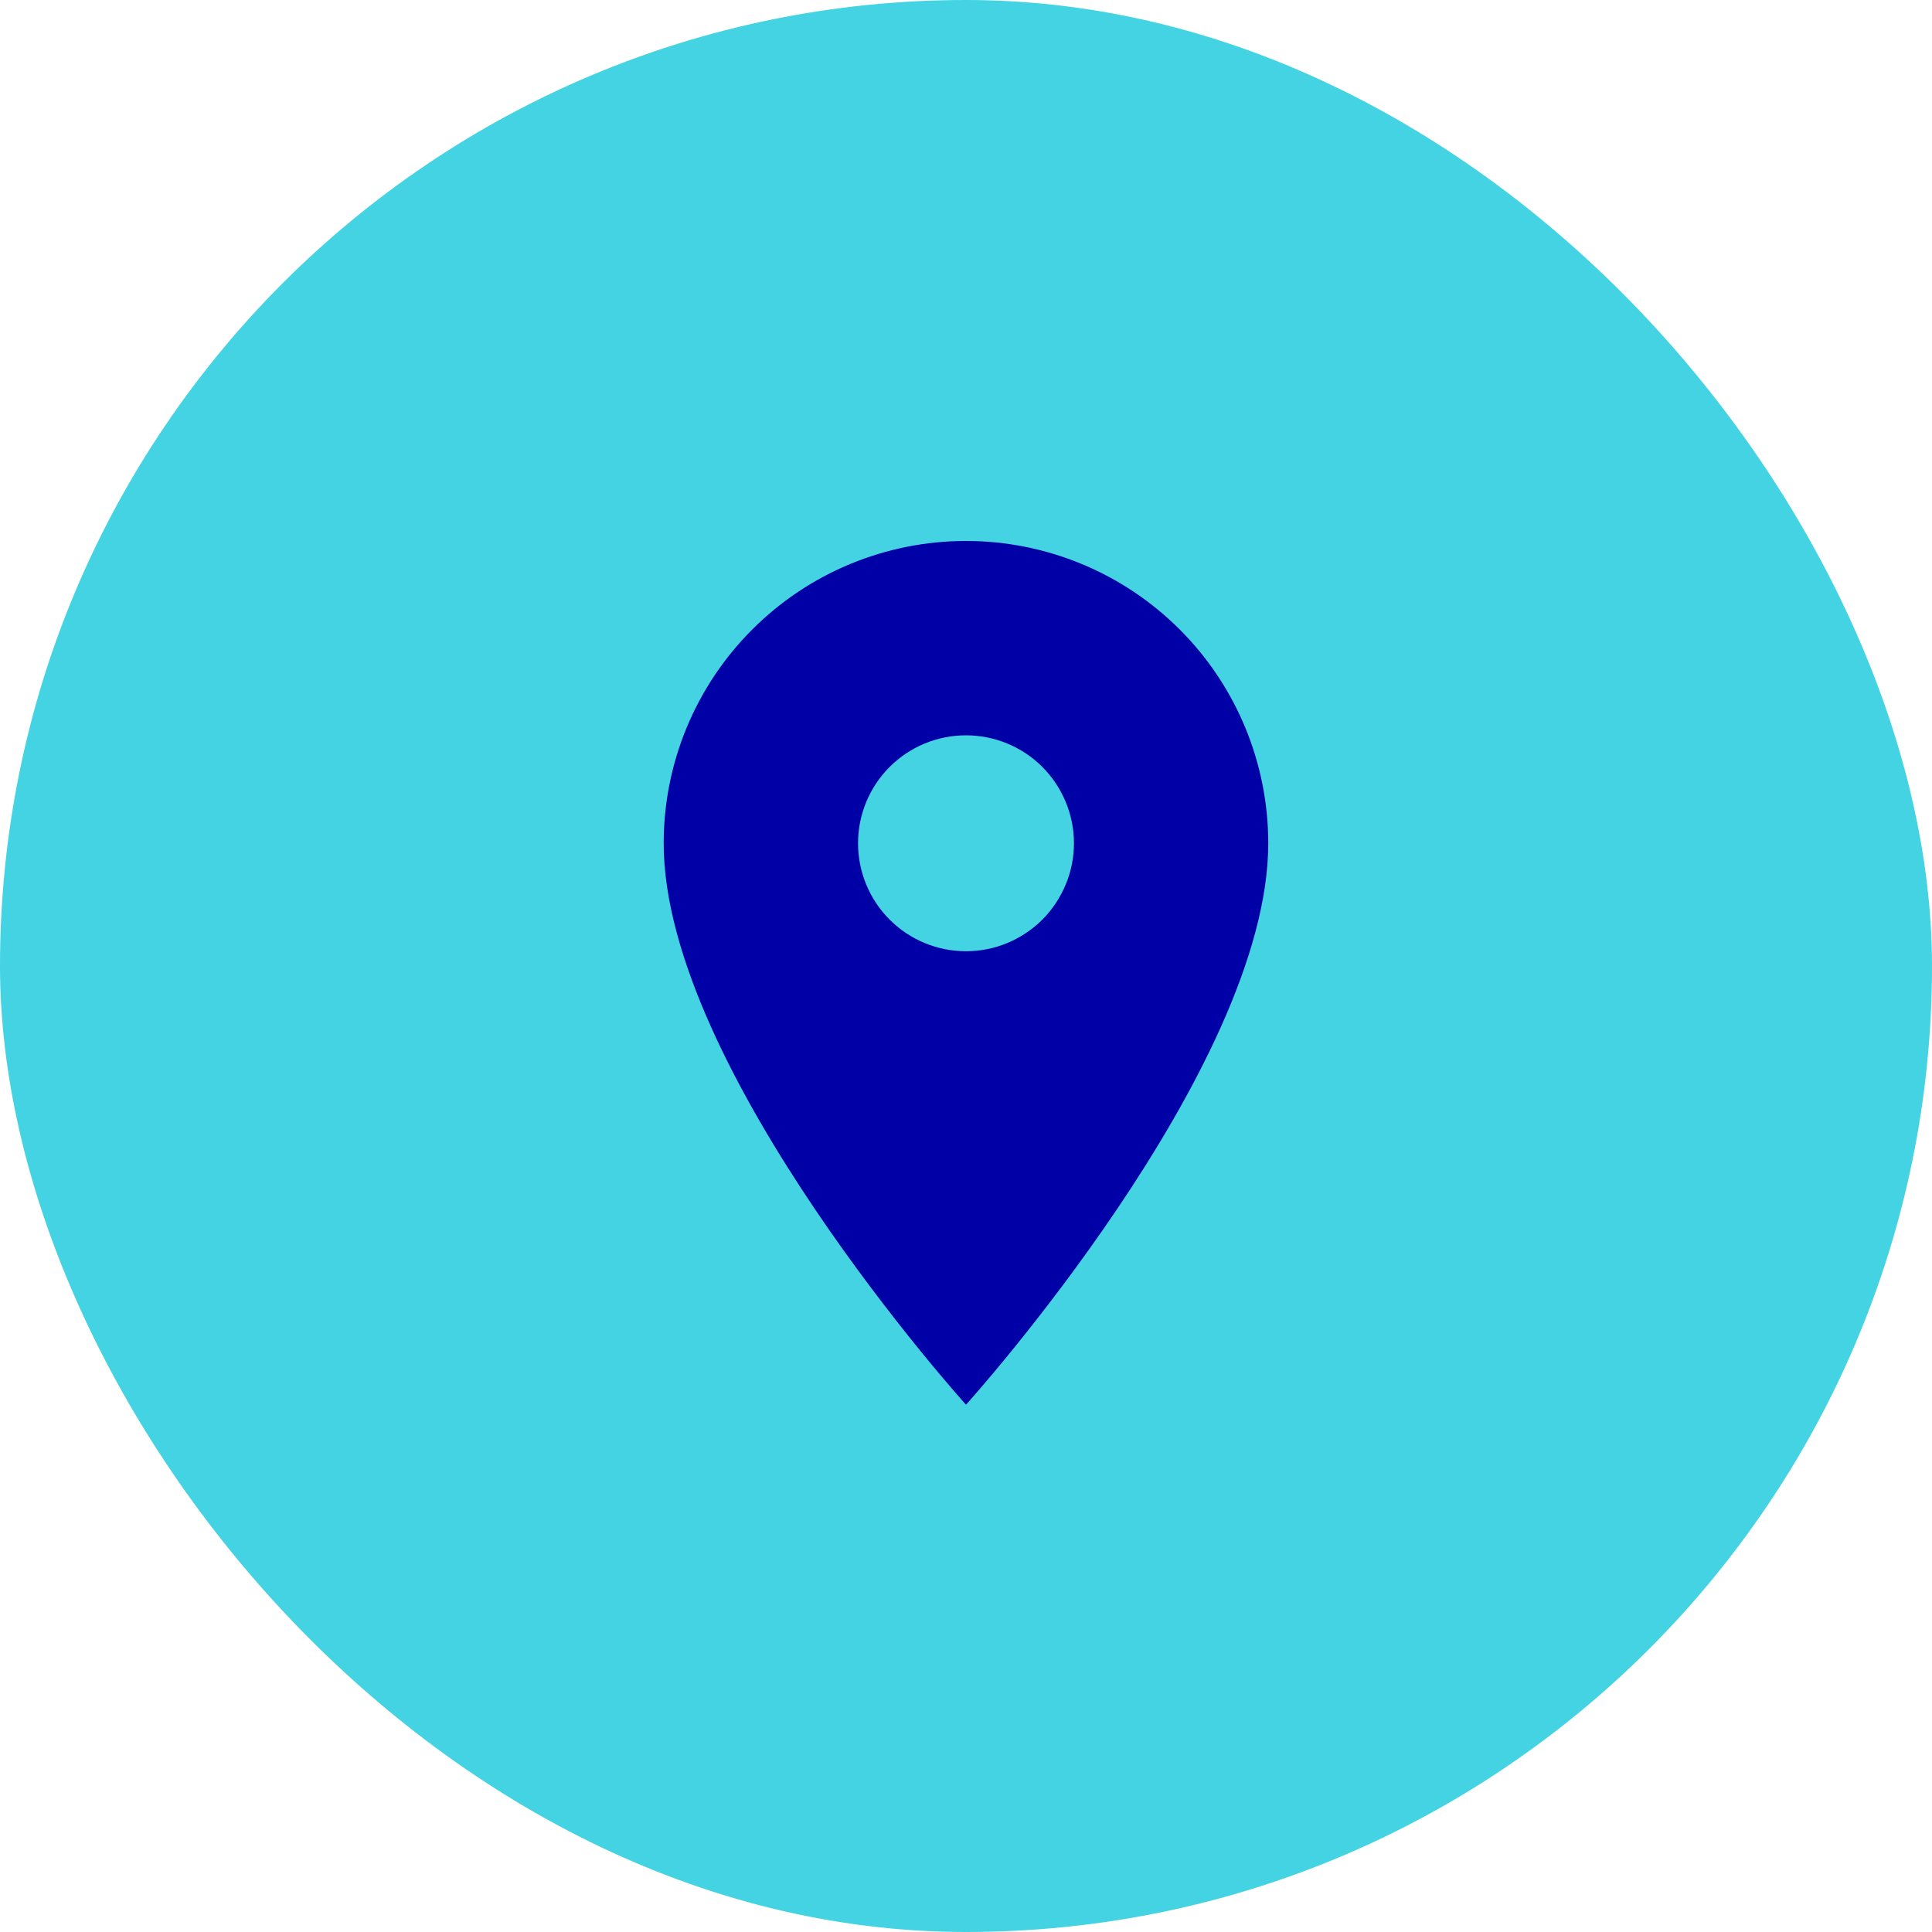
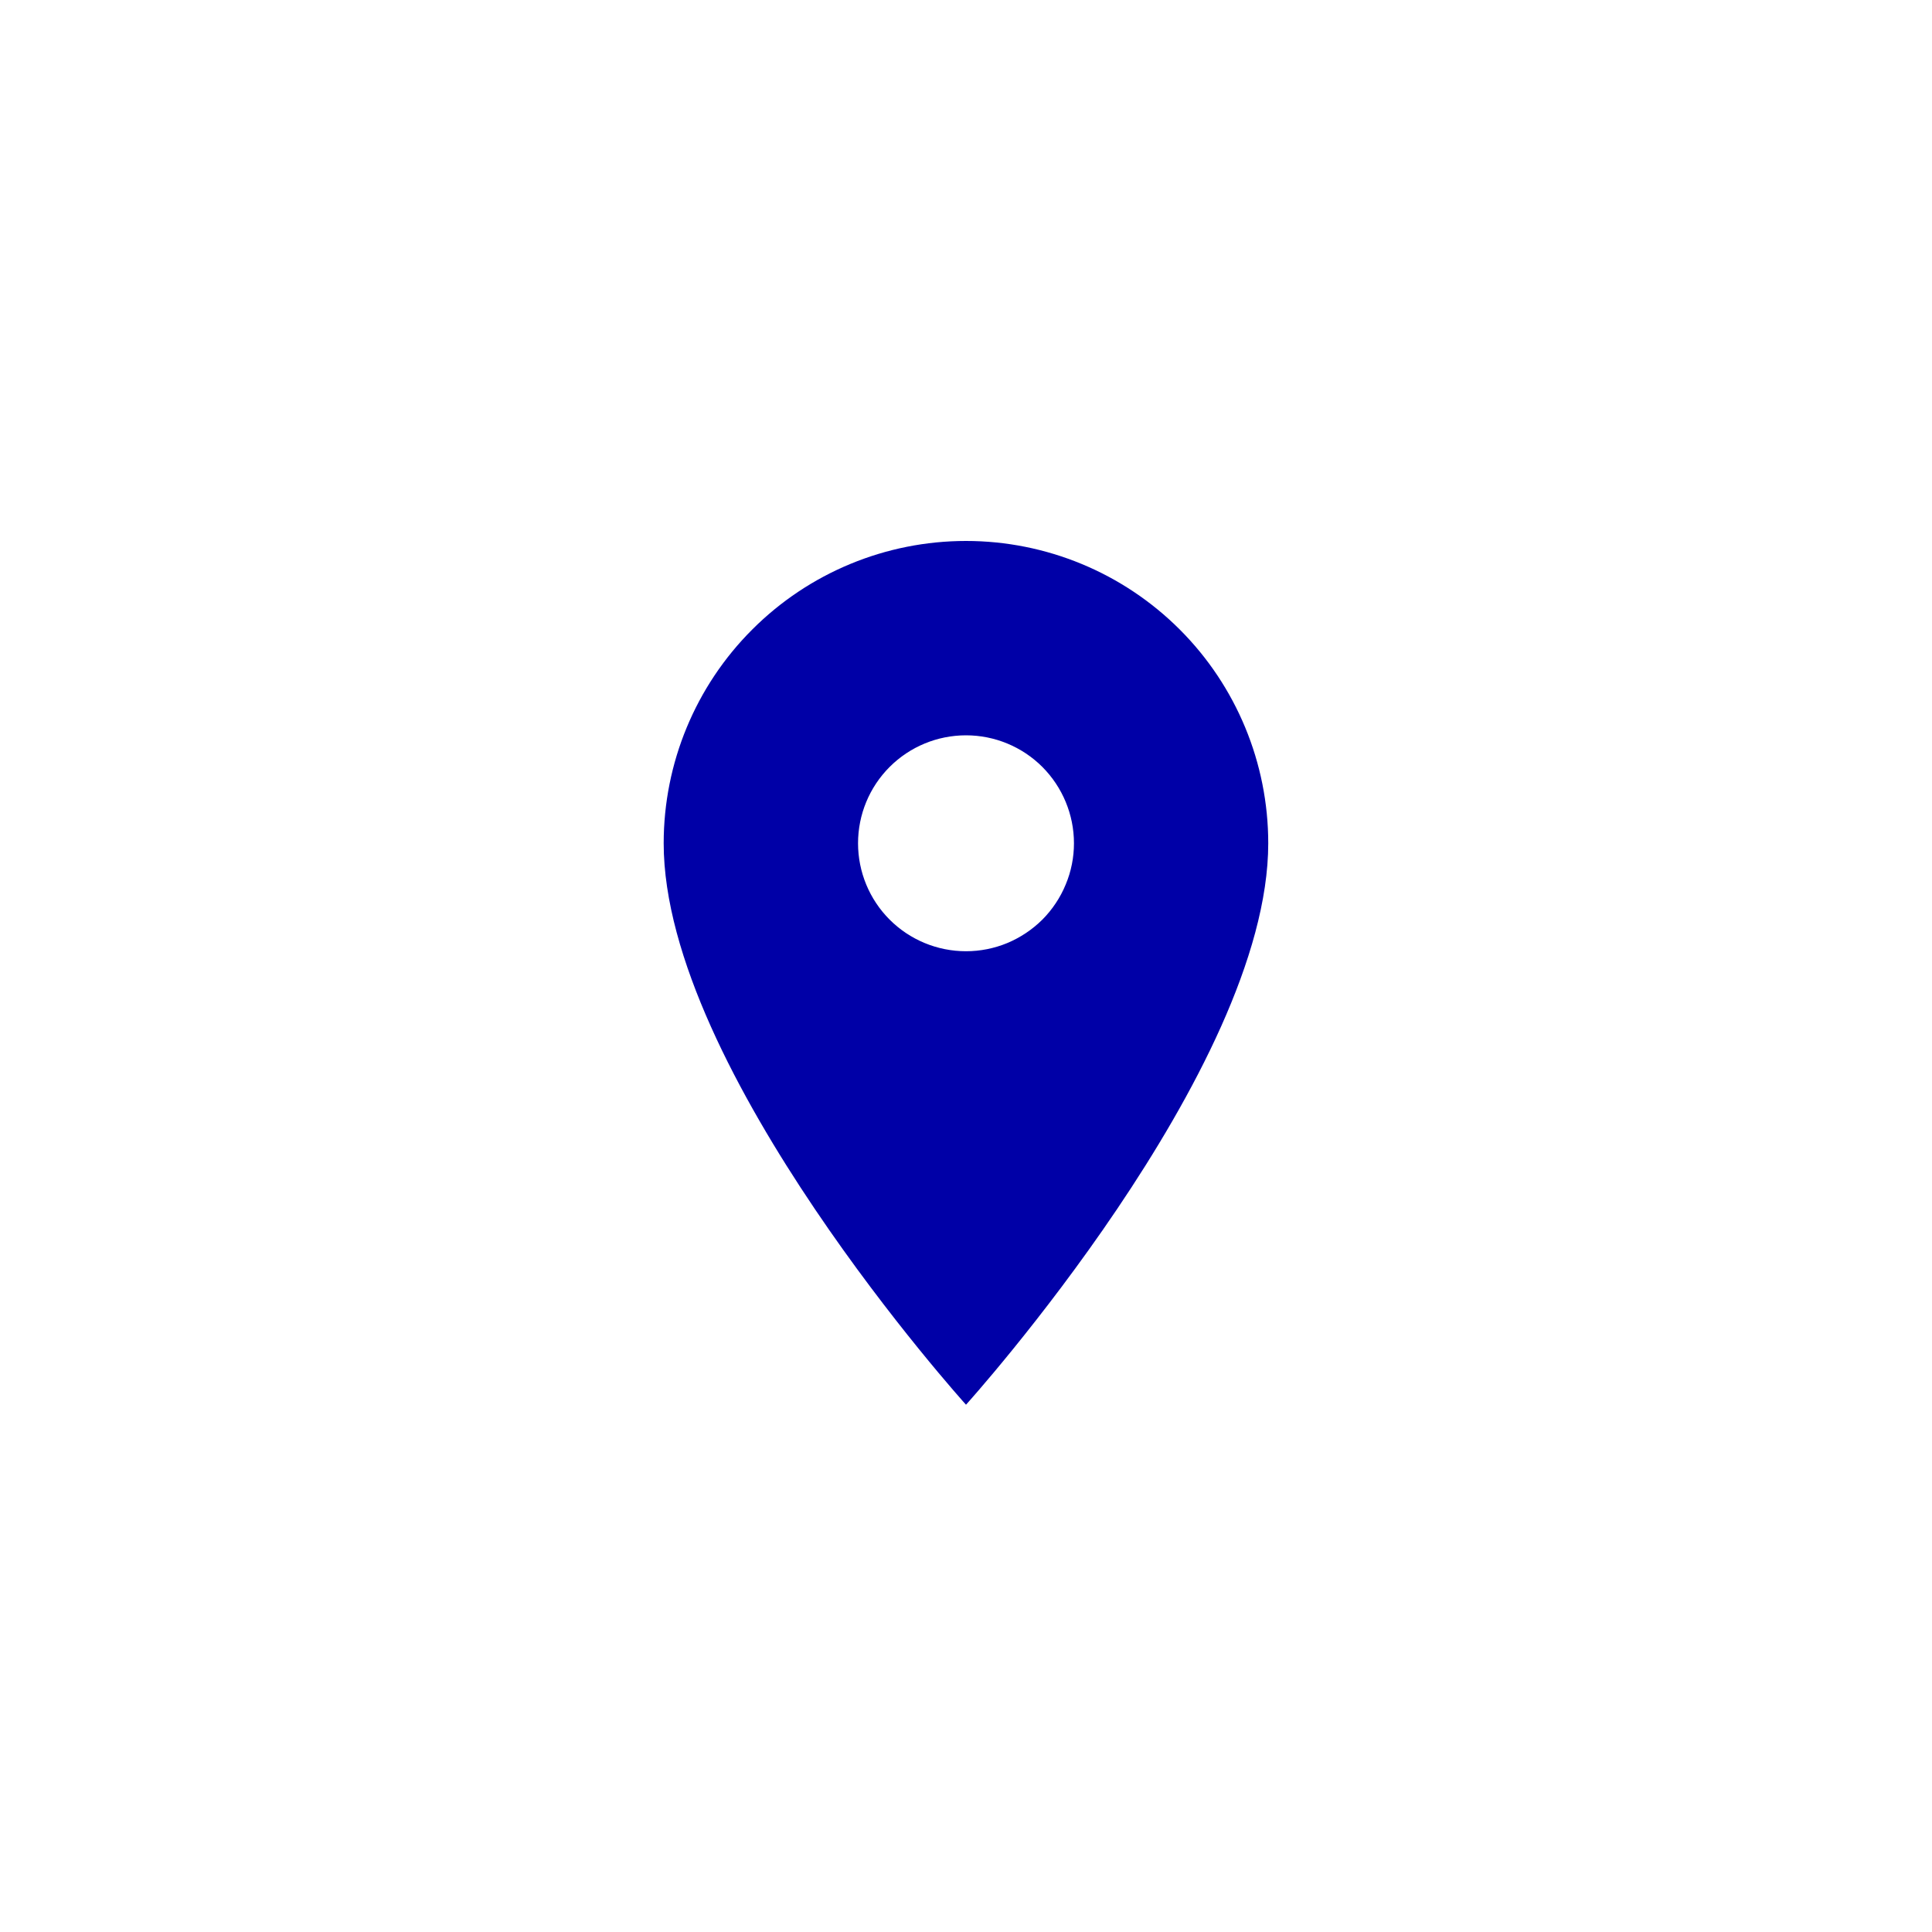
<svg xmlns="http://www.w3.org/2000/svg" width="25" height="25" viewBox="0 0 25 25" fill="none">
-   <rect width="25" height="25" rx="12.5" fill="#44D3E2" />
  <path d="M12.5 12.309C12.129 12.309 11.774 12.162 11.512 11.9C11.25 11.638 11.103 11.282 11.103 10.912C11.103 10.541 11.25 10.186 11.512 9.924C11.774 9.662 12.129 9.515 12.5 9.515C12.87 9.515 13.226 9.662 13.488 9.924C13.749 10.186 13.897 10.541 13.897 10.912C13.897 11.095 13.861 11.277 13.79 11.446C13.72 11.616 13.617 11.77 13.488 11.9C13.358 12.029 13.204 12.132 13.034 12.203C12.865 12.273 12.683 12.309 12.5 12.309ZM12.5 7C11.462 7 10.467 7.412 9.734 8.146C9 8.879 8.588 9.874 8.588 10.912C8.588 13.846 12.5 18.177 12.5 18.177C12.5 18.177 16.411 13.846 16.411 10.912C16.411 9.874 15.999 8.879 15.266 8.146C14.532 7.412 13.537 7 12.5 7Z" fill="#0000A7" />
</svg>